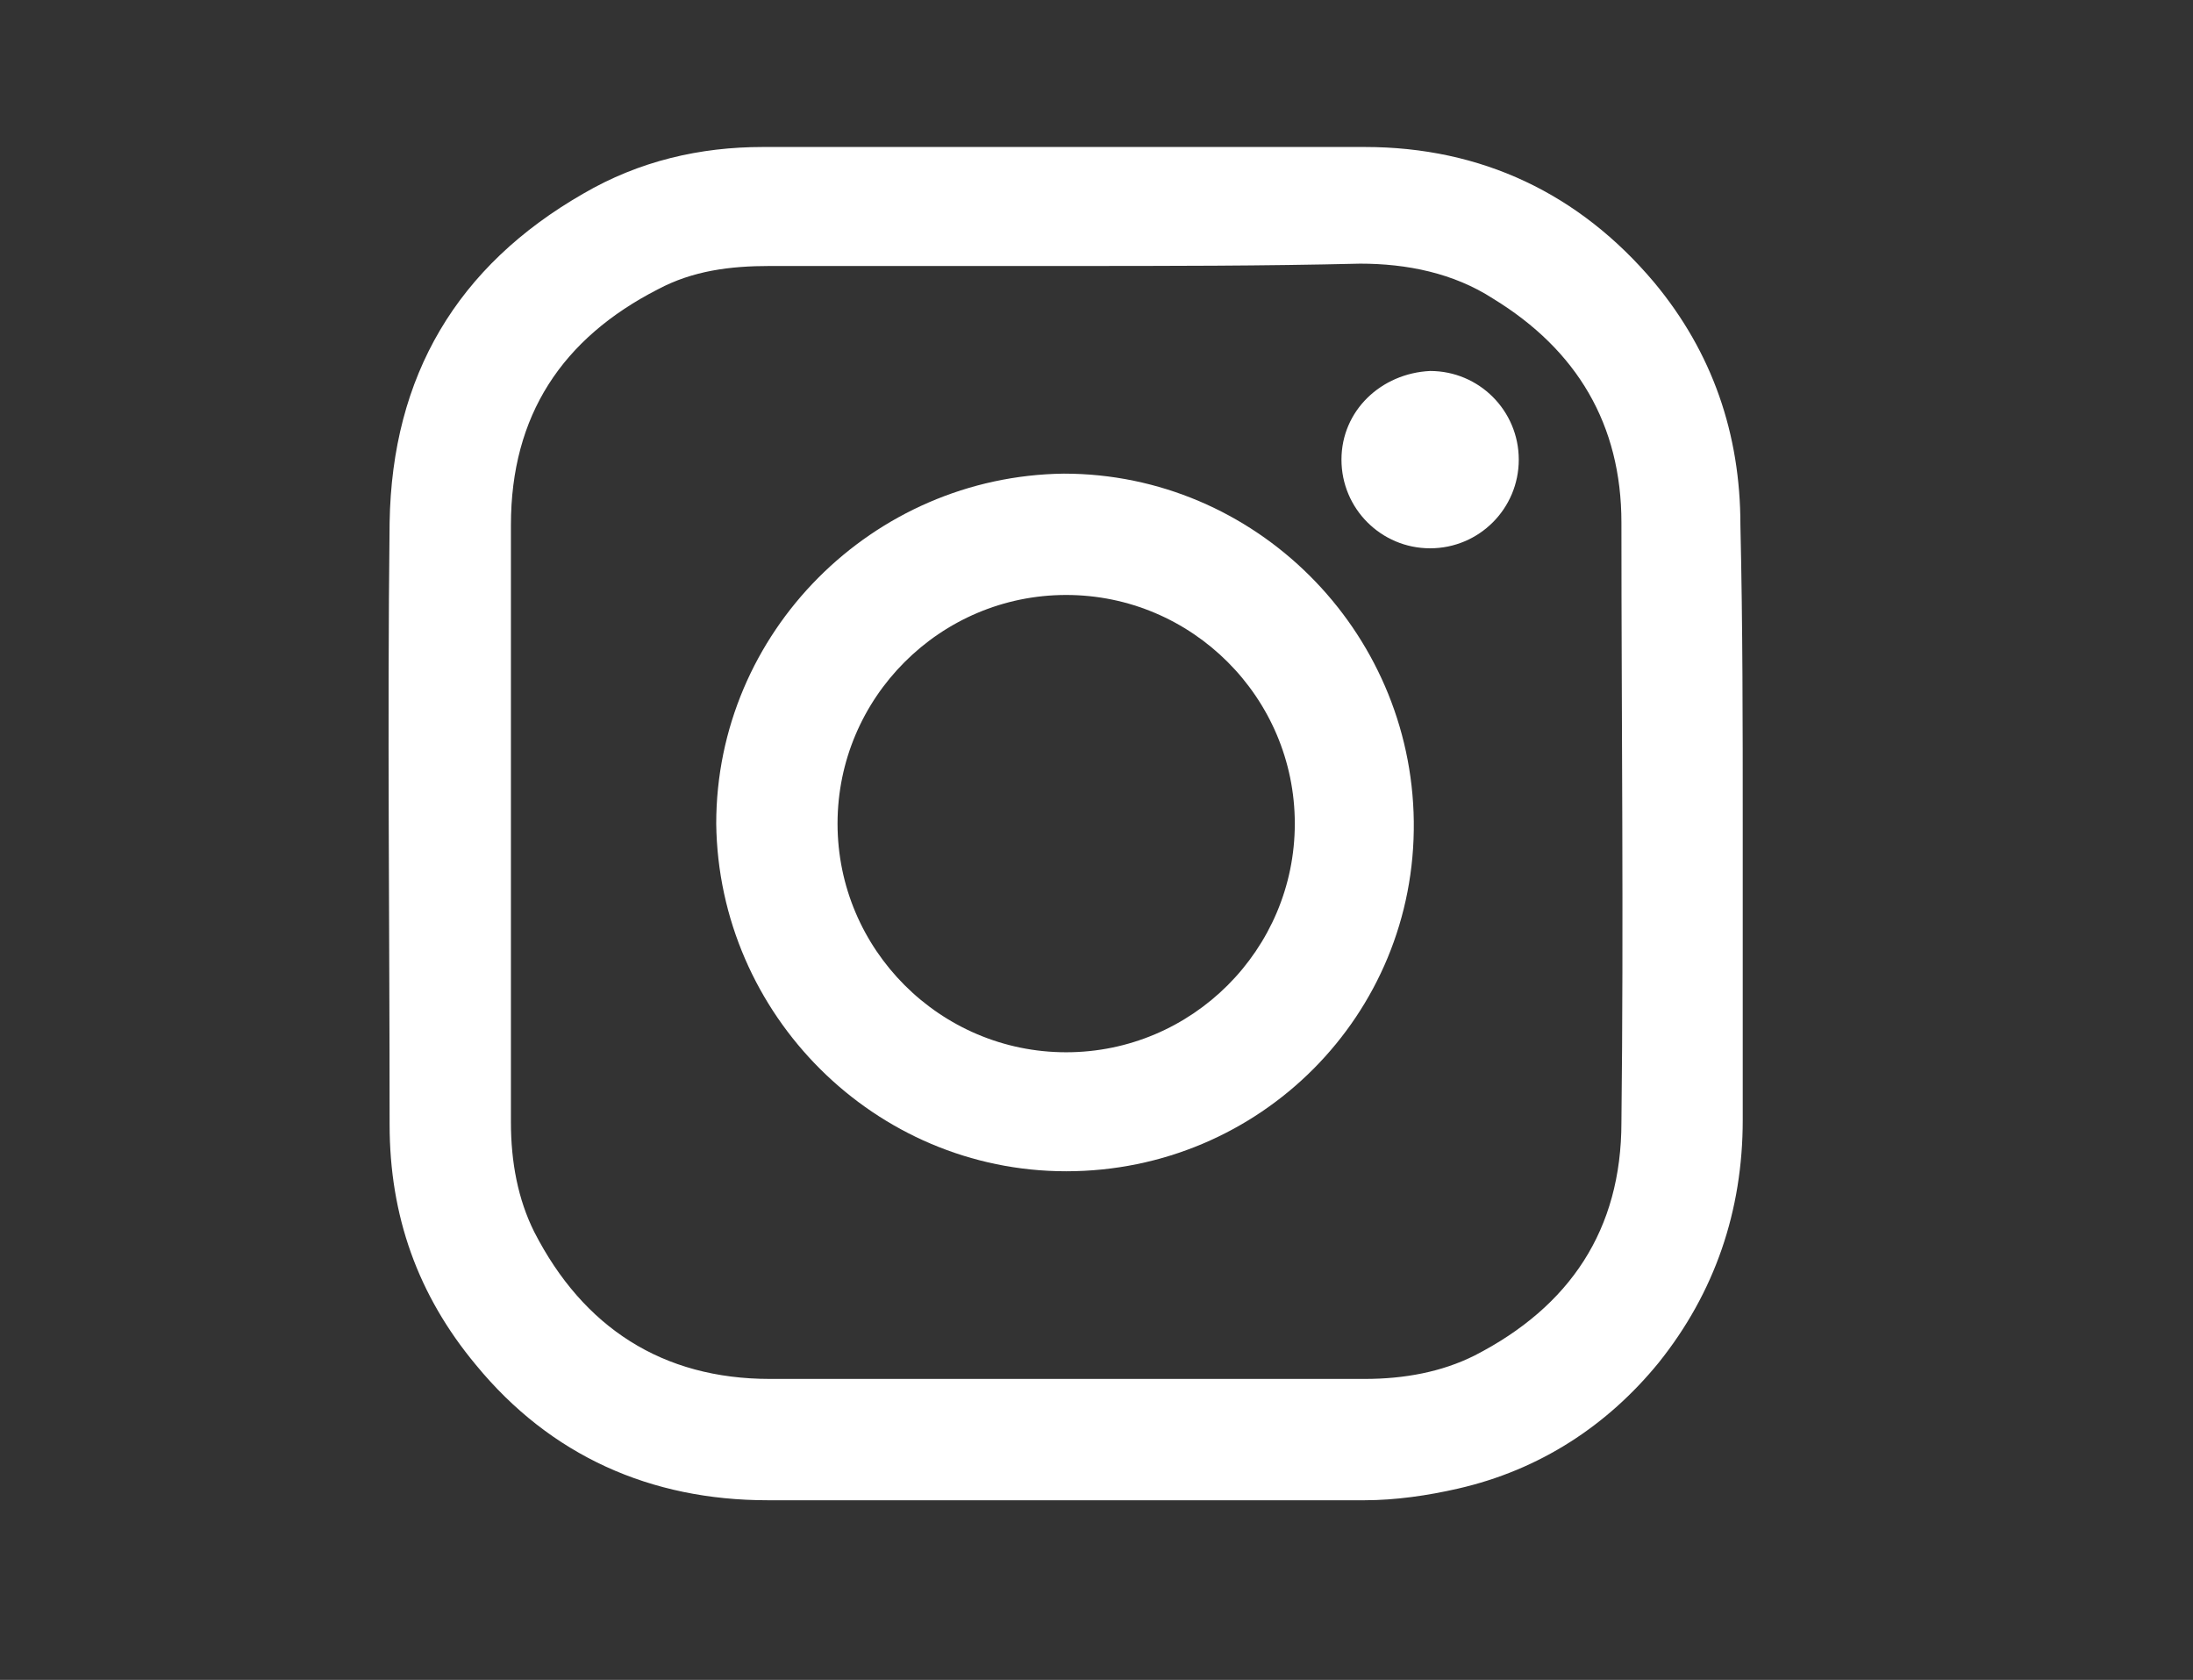
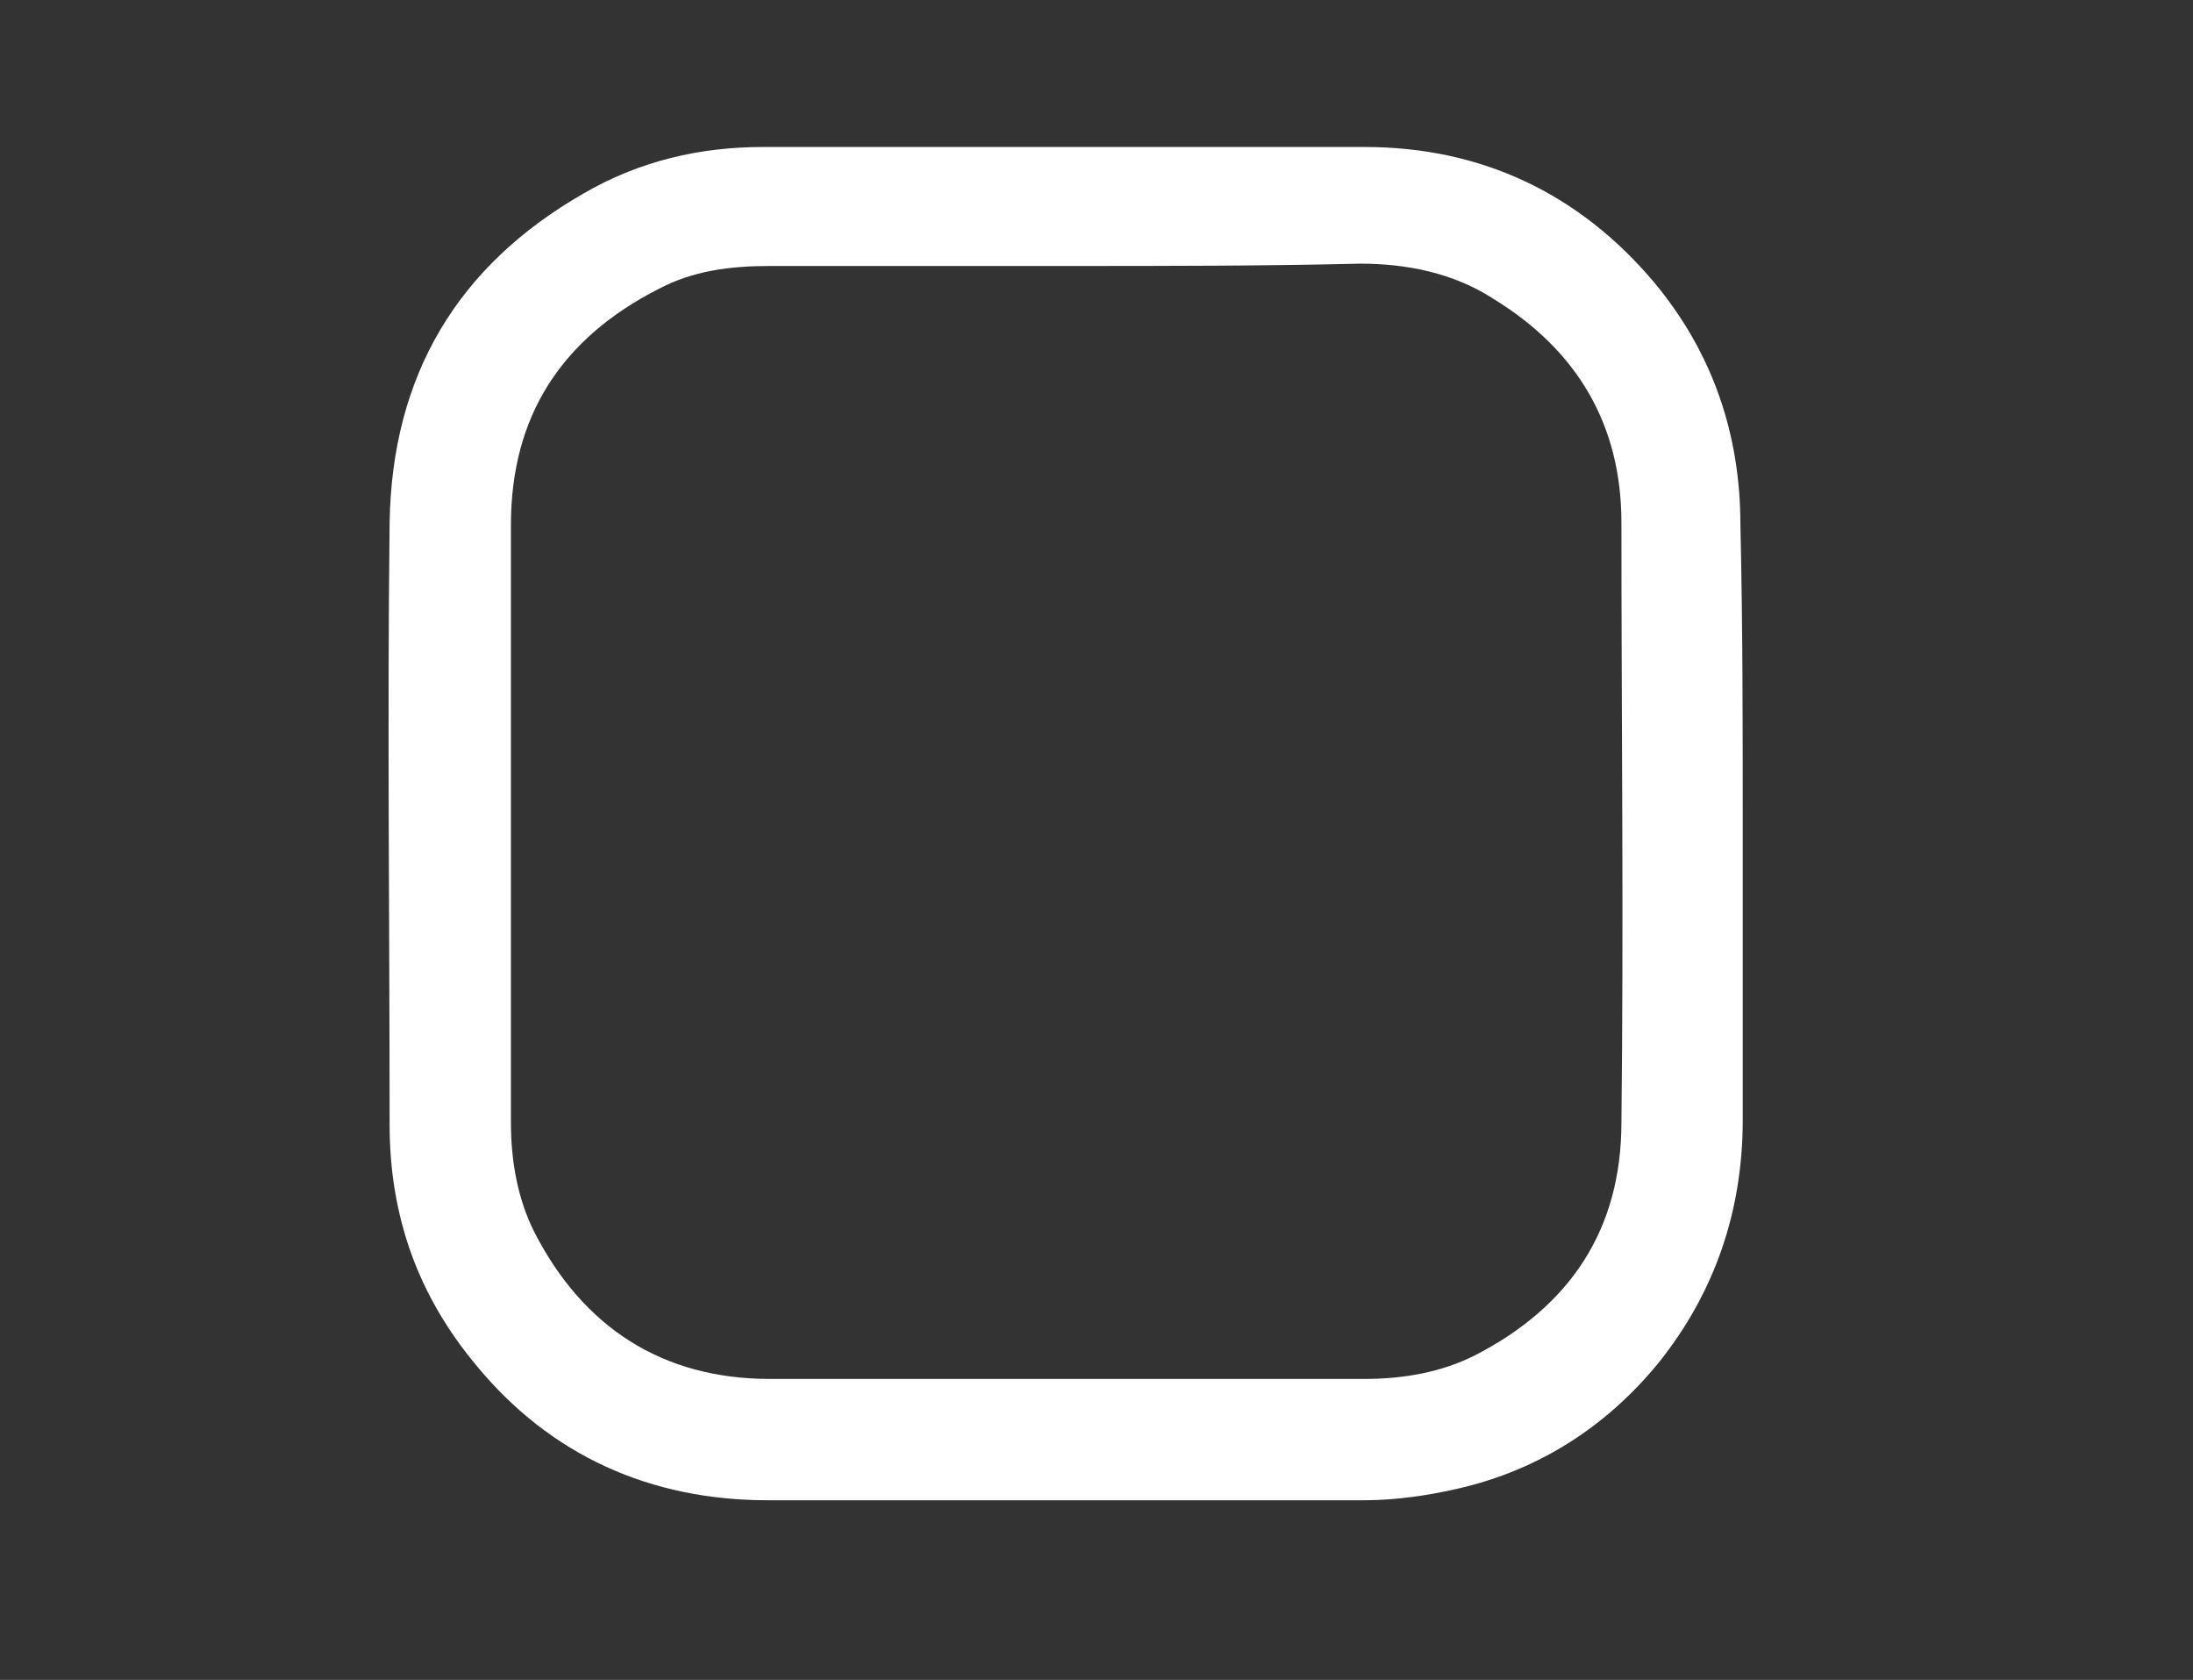
<svg xmlns="http://www.w3.org/2000/svg" version="1.1" id="Ebene_1" x="0px" y="0px" viewBox="0 0 94 72" style="enable-background:new 0 0 94 72;" xml:space="preserve">
  <rect x="0" y="0" width="94" height="72" fill="#333333" stroke="none" />
  <style type="text/css">
	.st0{fill:#FFFFFF;}
</style>
  <g>
    <path class="st0" d="M45.7,11.4c-4.2,0-8.5,0-12.7,0c-1.7,0-3.3,0.2-4.8,1c-4.1,2.1-6.3,5.4-6.3,10.1c0,8.5,0,17.1,0,25.6   c0,1.7,0.3,3.3,1,4.7c2.1,4.1,5.5,6.3,10.1,6.3c8.5,0,17,0,25.5,0c1.7,0,3.3-0.3,4.7-1c4.1-2.1,6.3-5.4,6.3-10   c0.1-8.6,0-17.1,0-25.7c0-4.2-1.9-7.4-5.5-9.6c-1.7-1.1-3.7-1.5-5.7-1.5C54.2,11.4,50,11.4,45.7,11.4 M74.7,35.3   c0,4.2,0,8.5,0,12.7c0,3.9-1.2,7.4-3.6,10.4c-2.2,2.7-5.1,4.6-8.6,5.4c-1.3,0.3-2.7,0.5-4,0.5c-8.5,0-17,0-25.6,0   c-5,0-9.3-1.9-12.5-5.8c-2.5-3-3.7-6.4-3.7-10.3c0-8.6-0.1-17.2,0-25.8c0.1-6.3,2.9-11,8.3-14.1c2.4-1.4,5-2,7.7-2   c8.6,0,17.2,0,25.8,0c5,0,9.2,2,12.4,5.8c2.5,3,3.7,6.5,3.7,10.4C74.7,26.8,74.7,31.1,74.7,35.3" />
-     <path class="st0" d="M55.5,35.3c0-5.4-4.4-9.8-9.8-9.8s-9.8,4.4-9.8,9.8s4.4,9.8,9.8,9.8S55.5,40.7,55.5,35.3 M45.7,50.2   c-8.2,0-14.9-6.7-15-14.9c0-8.2,6.7-14.9,14.9-15c8.2,0,14.9,6.7,15,14.9C60.7,43.5,54,50.2,45.7,50.2" />
-     <path class="st0" d="M61.3,23.5c-2.1,0-3.8-1.7-3.8-3.8s1.7-3.7,3.8-3.8c2.1,0,3.8,1.7,3.8,3.8S63.4,23.5,61.3,23.5" />
  </g>
  <g id="hilfslinien">
</g>
</svg>